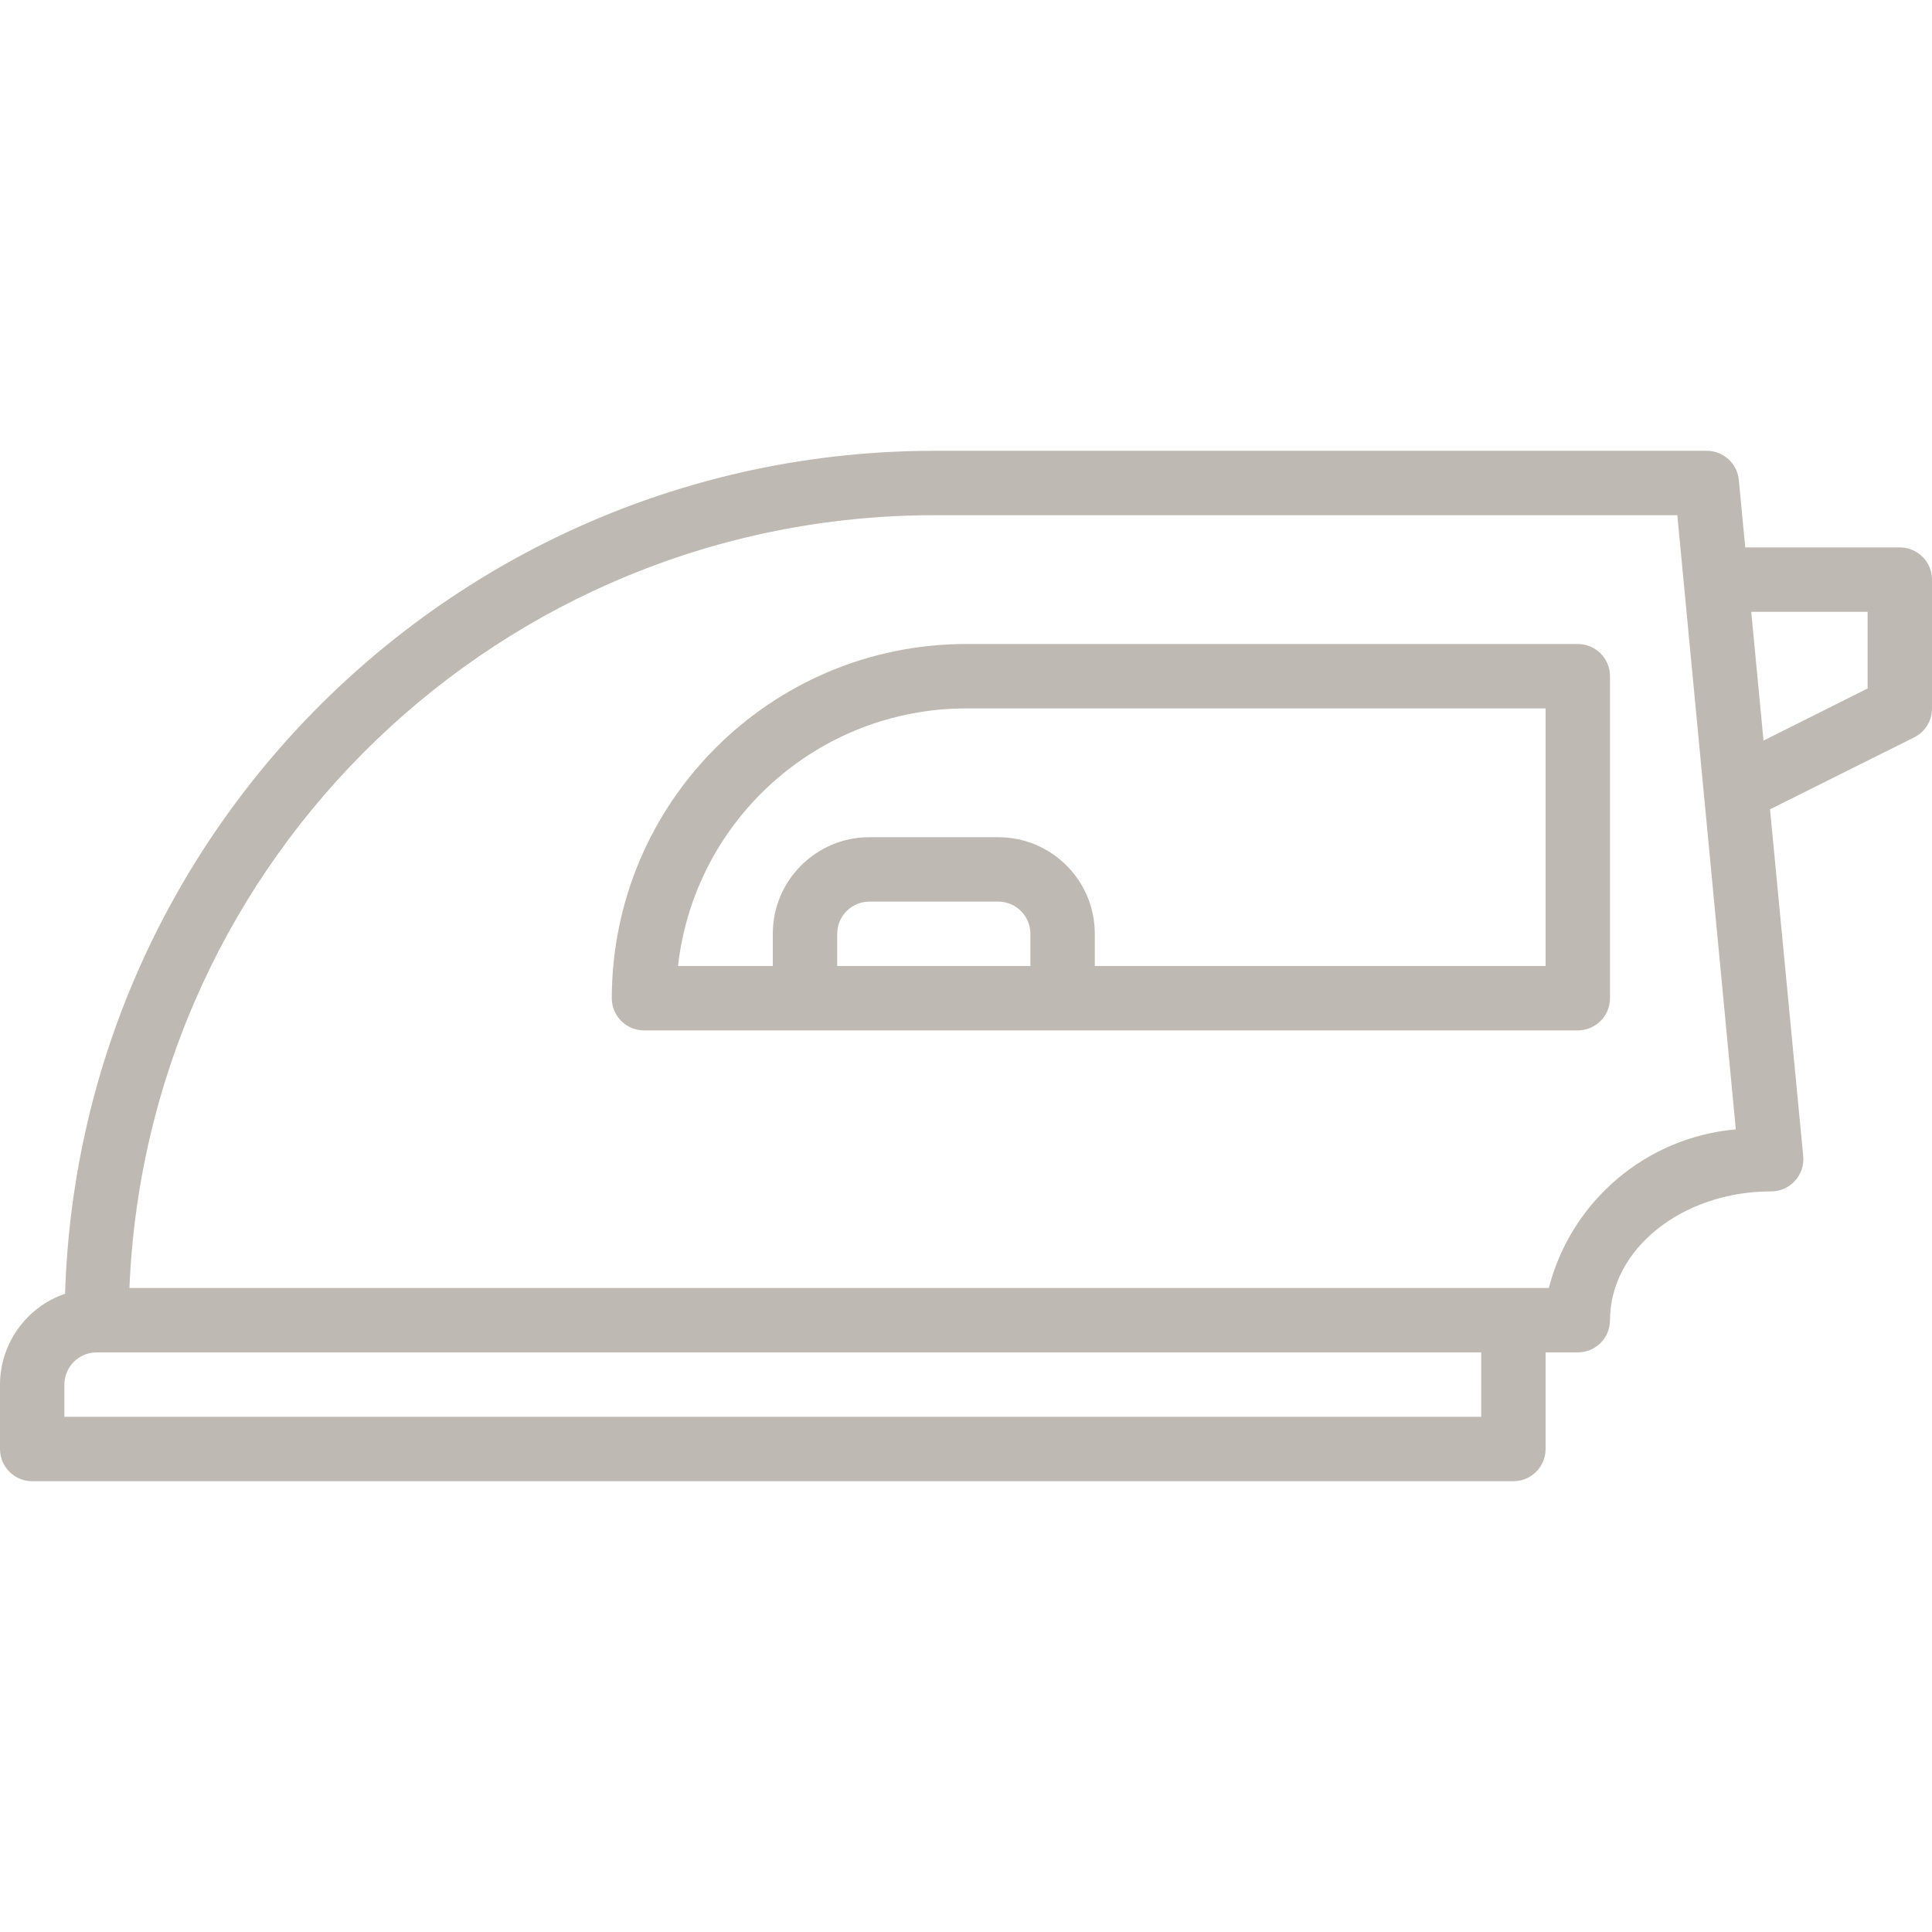
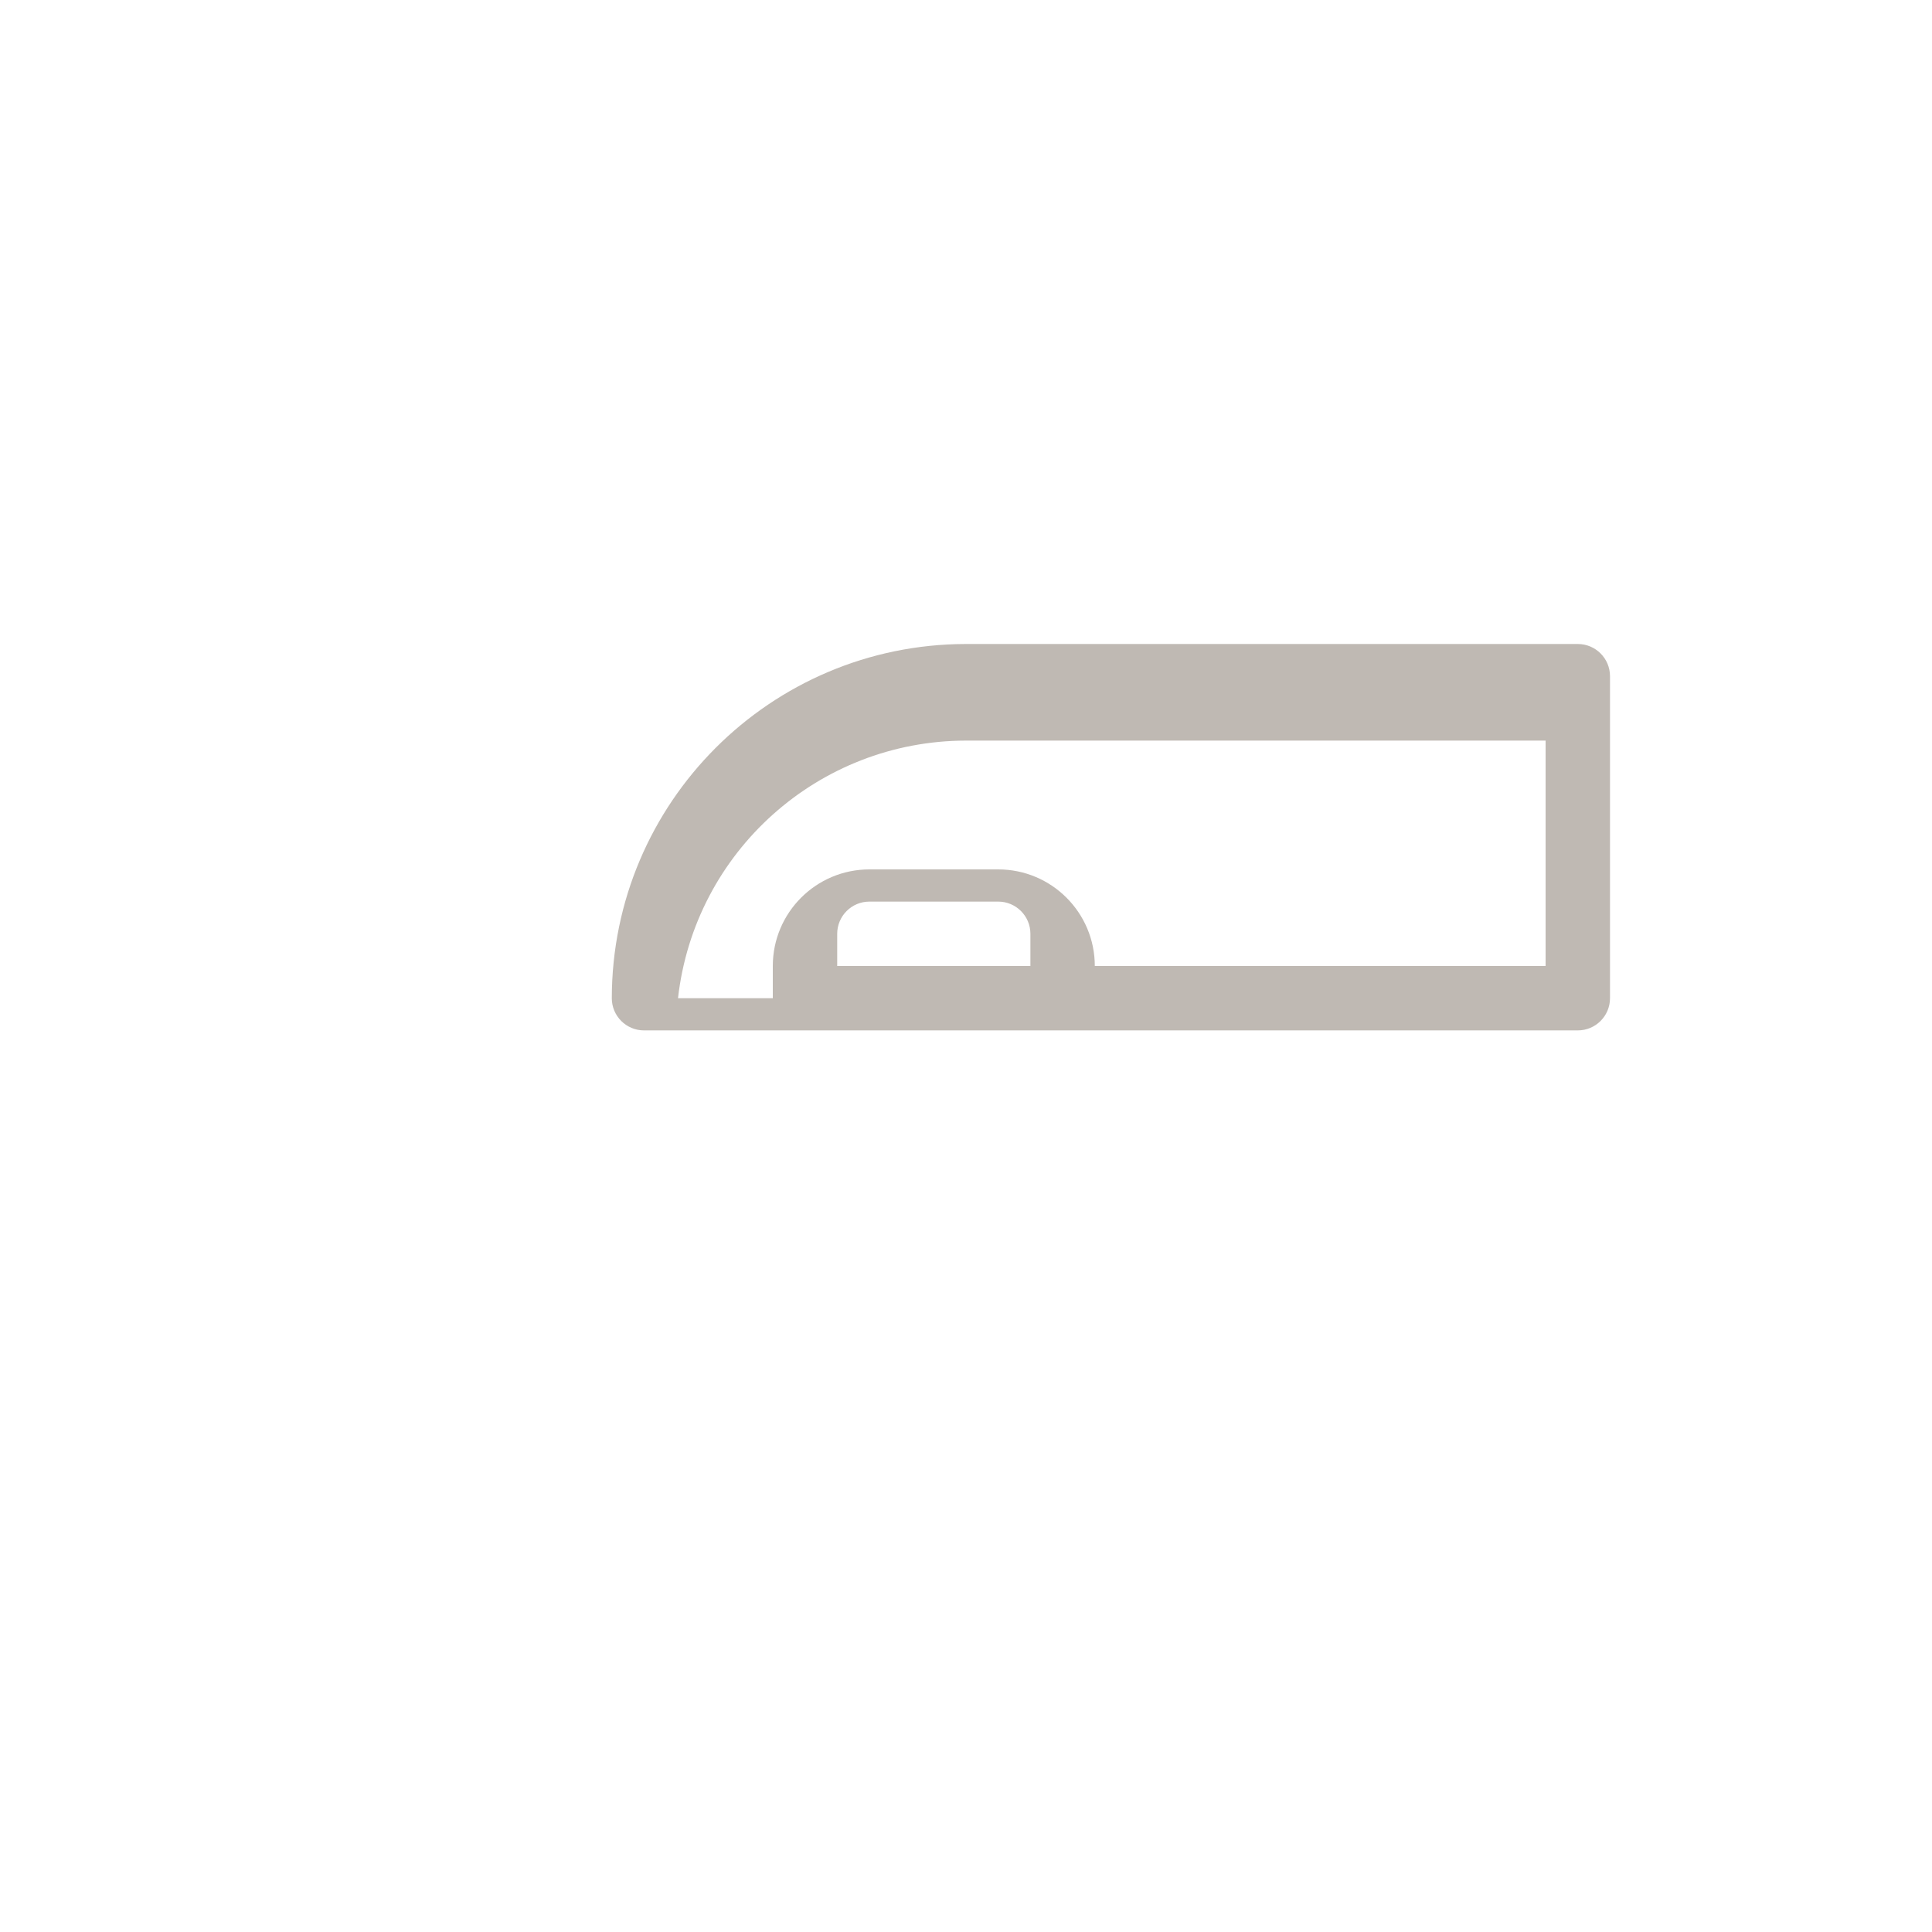
<svg xmlns="http://www.w3.org/2000/svg" height="512px" viewBox="0 -112 480 480" width="512px" class="">
  <g>
-     <path d="m472 24h-38.398l-1.602-16.762c-.395-4.117-3.863-7.258-8-7.238h-192c-116.66.148-212.168 92.82-215.832 209.426-9.648 3.312-16.137 12.375-16.168 22.574v16c0 4.418 3.582 8 8 8h368c4.418 0 8-3.582 8-8v-24h8c4.418 0 8-3.582 8-8 0-17.648 17.945-32 40-32 2.262.012 4.418-.938 5.945-2.605 1.523-1.668 2.27-3.906 2.055-6.156l-8.246-86.168 35.82-17.871c2.727-1.359 4.441-4.152 4.426-7.199v-32c0-4.418-3.582-8-8-8zm-104 216h-352v-8c0-4.418 3.582-8 8-8h344zm16.801-32h-352.641c4.418-107.203 92.547-191.871 199.84-192h184.727l14.531 152.586c-22.27 1.977-40.879 17.766-46.457 39.414zm79.199-148.945-25.863 12.945-3.047-32h28.91zm0 0" data-original="#000000" class="active-path" data-old_color="#bfb9b3" fill="#bfb9b3" />
-     <path d="m392 48h-152c-48.578.059-87.941 39.422-88 88 0 4.418 3.582 8 8 8h232c4.418 0 8-3.582 8-8v-80c0-4.418-3.582-8-8-8zm-184 80v-8c0-4.418 3.582-8 8-8h32c4.418 0 8 3.582 8 8v8zm176 0h-112v-8c0-13.254-10.746-24-24-24h-32c-13.254 0-24 10.746-24 24v8h-23.551c4.113-36.418 34.898-63.957 71.551-64h144zm0 0" data-original="#000000" class="active-path" data-old_color="#bfb9b3" fill="#bfb9b3" />
+     <path d="m392 48h-152c-48.578.059-87.941 39.422-88 88 0 4.418 3.582 8 8 8h232c4.418 0 8-3.582 8-8v-80c0-4.418-3.582-8-8-8zm-184 80v-8c0-4.418 3.582-8 8-8h32c4.418 0 8 3.582 8 8v8zm176 0h-112c0-13.254-10.746-24-24-24h-32c-13.254 0-24 10.746-24 24v8h-23.551c4.113-36.418 34.898-63.957 71.551-64h144zm0 0" data-original="#000000" class="active-path" data-old_color="#bfb9b3" fill="#bfb9b3" />
  </g>
</svg>